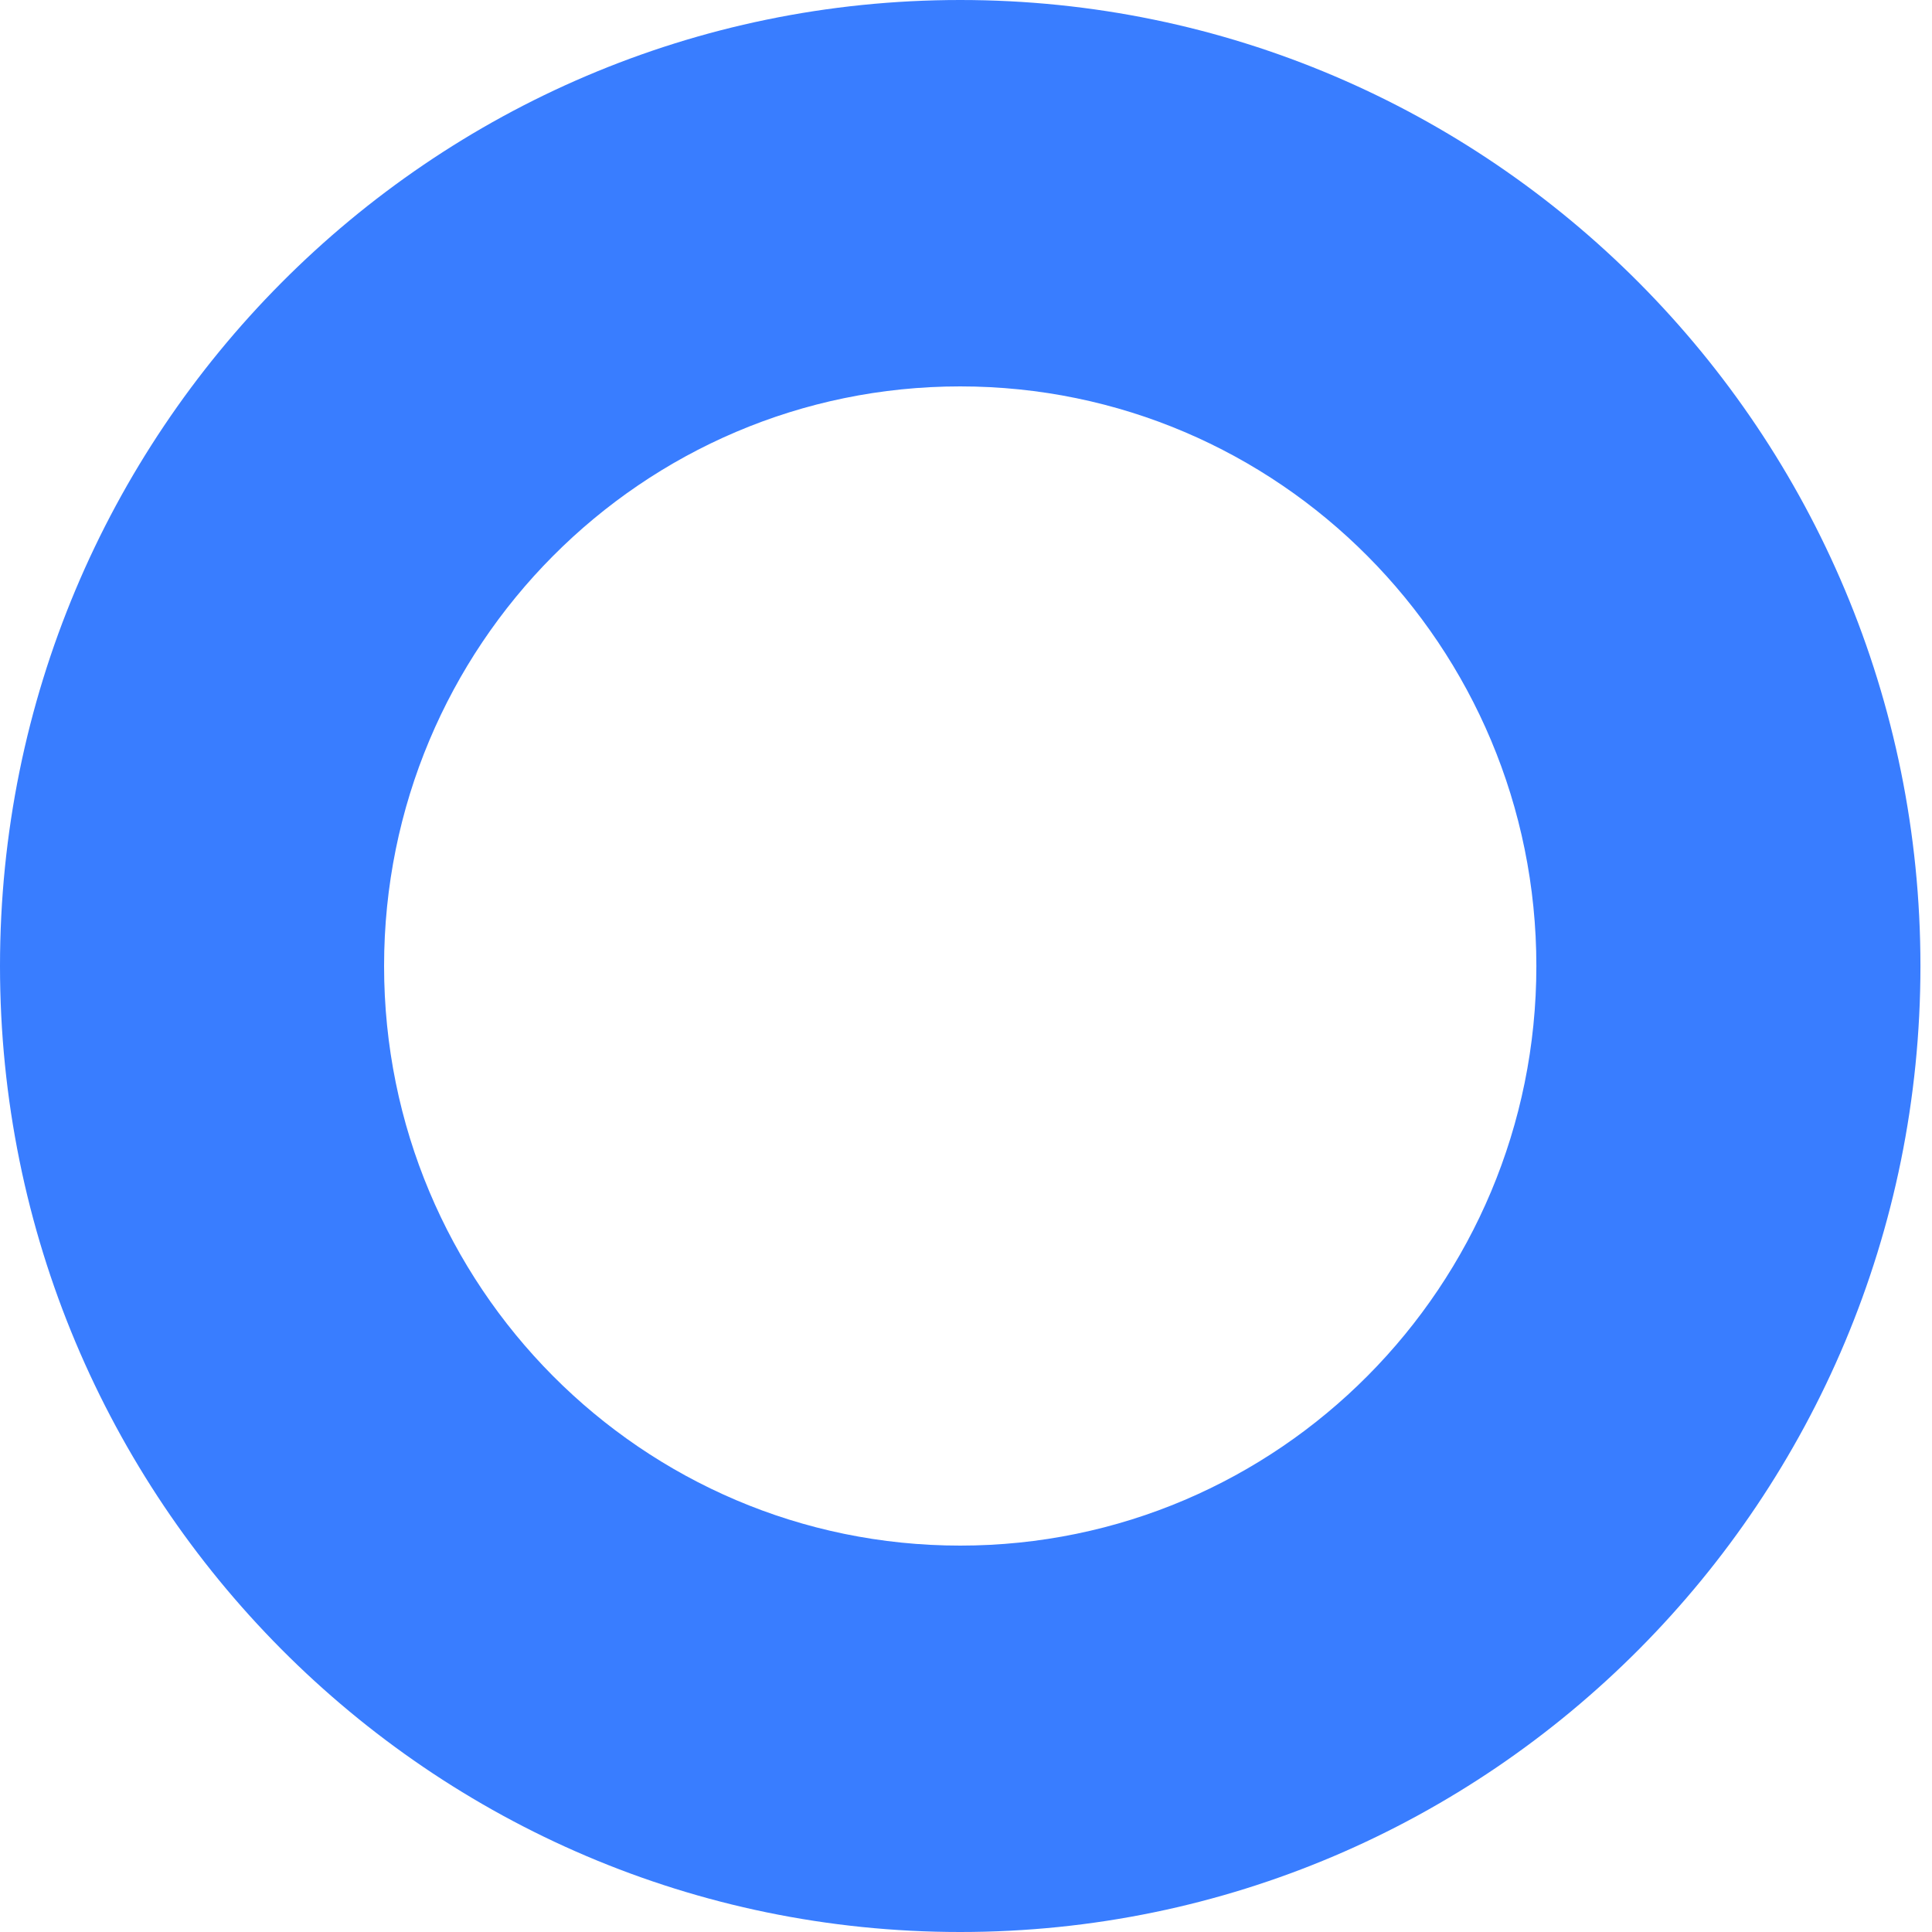
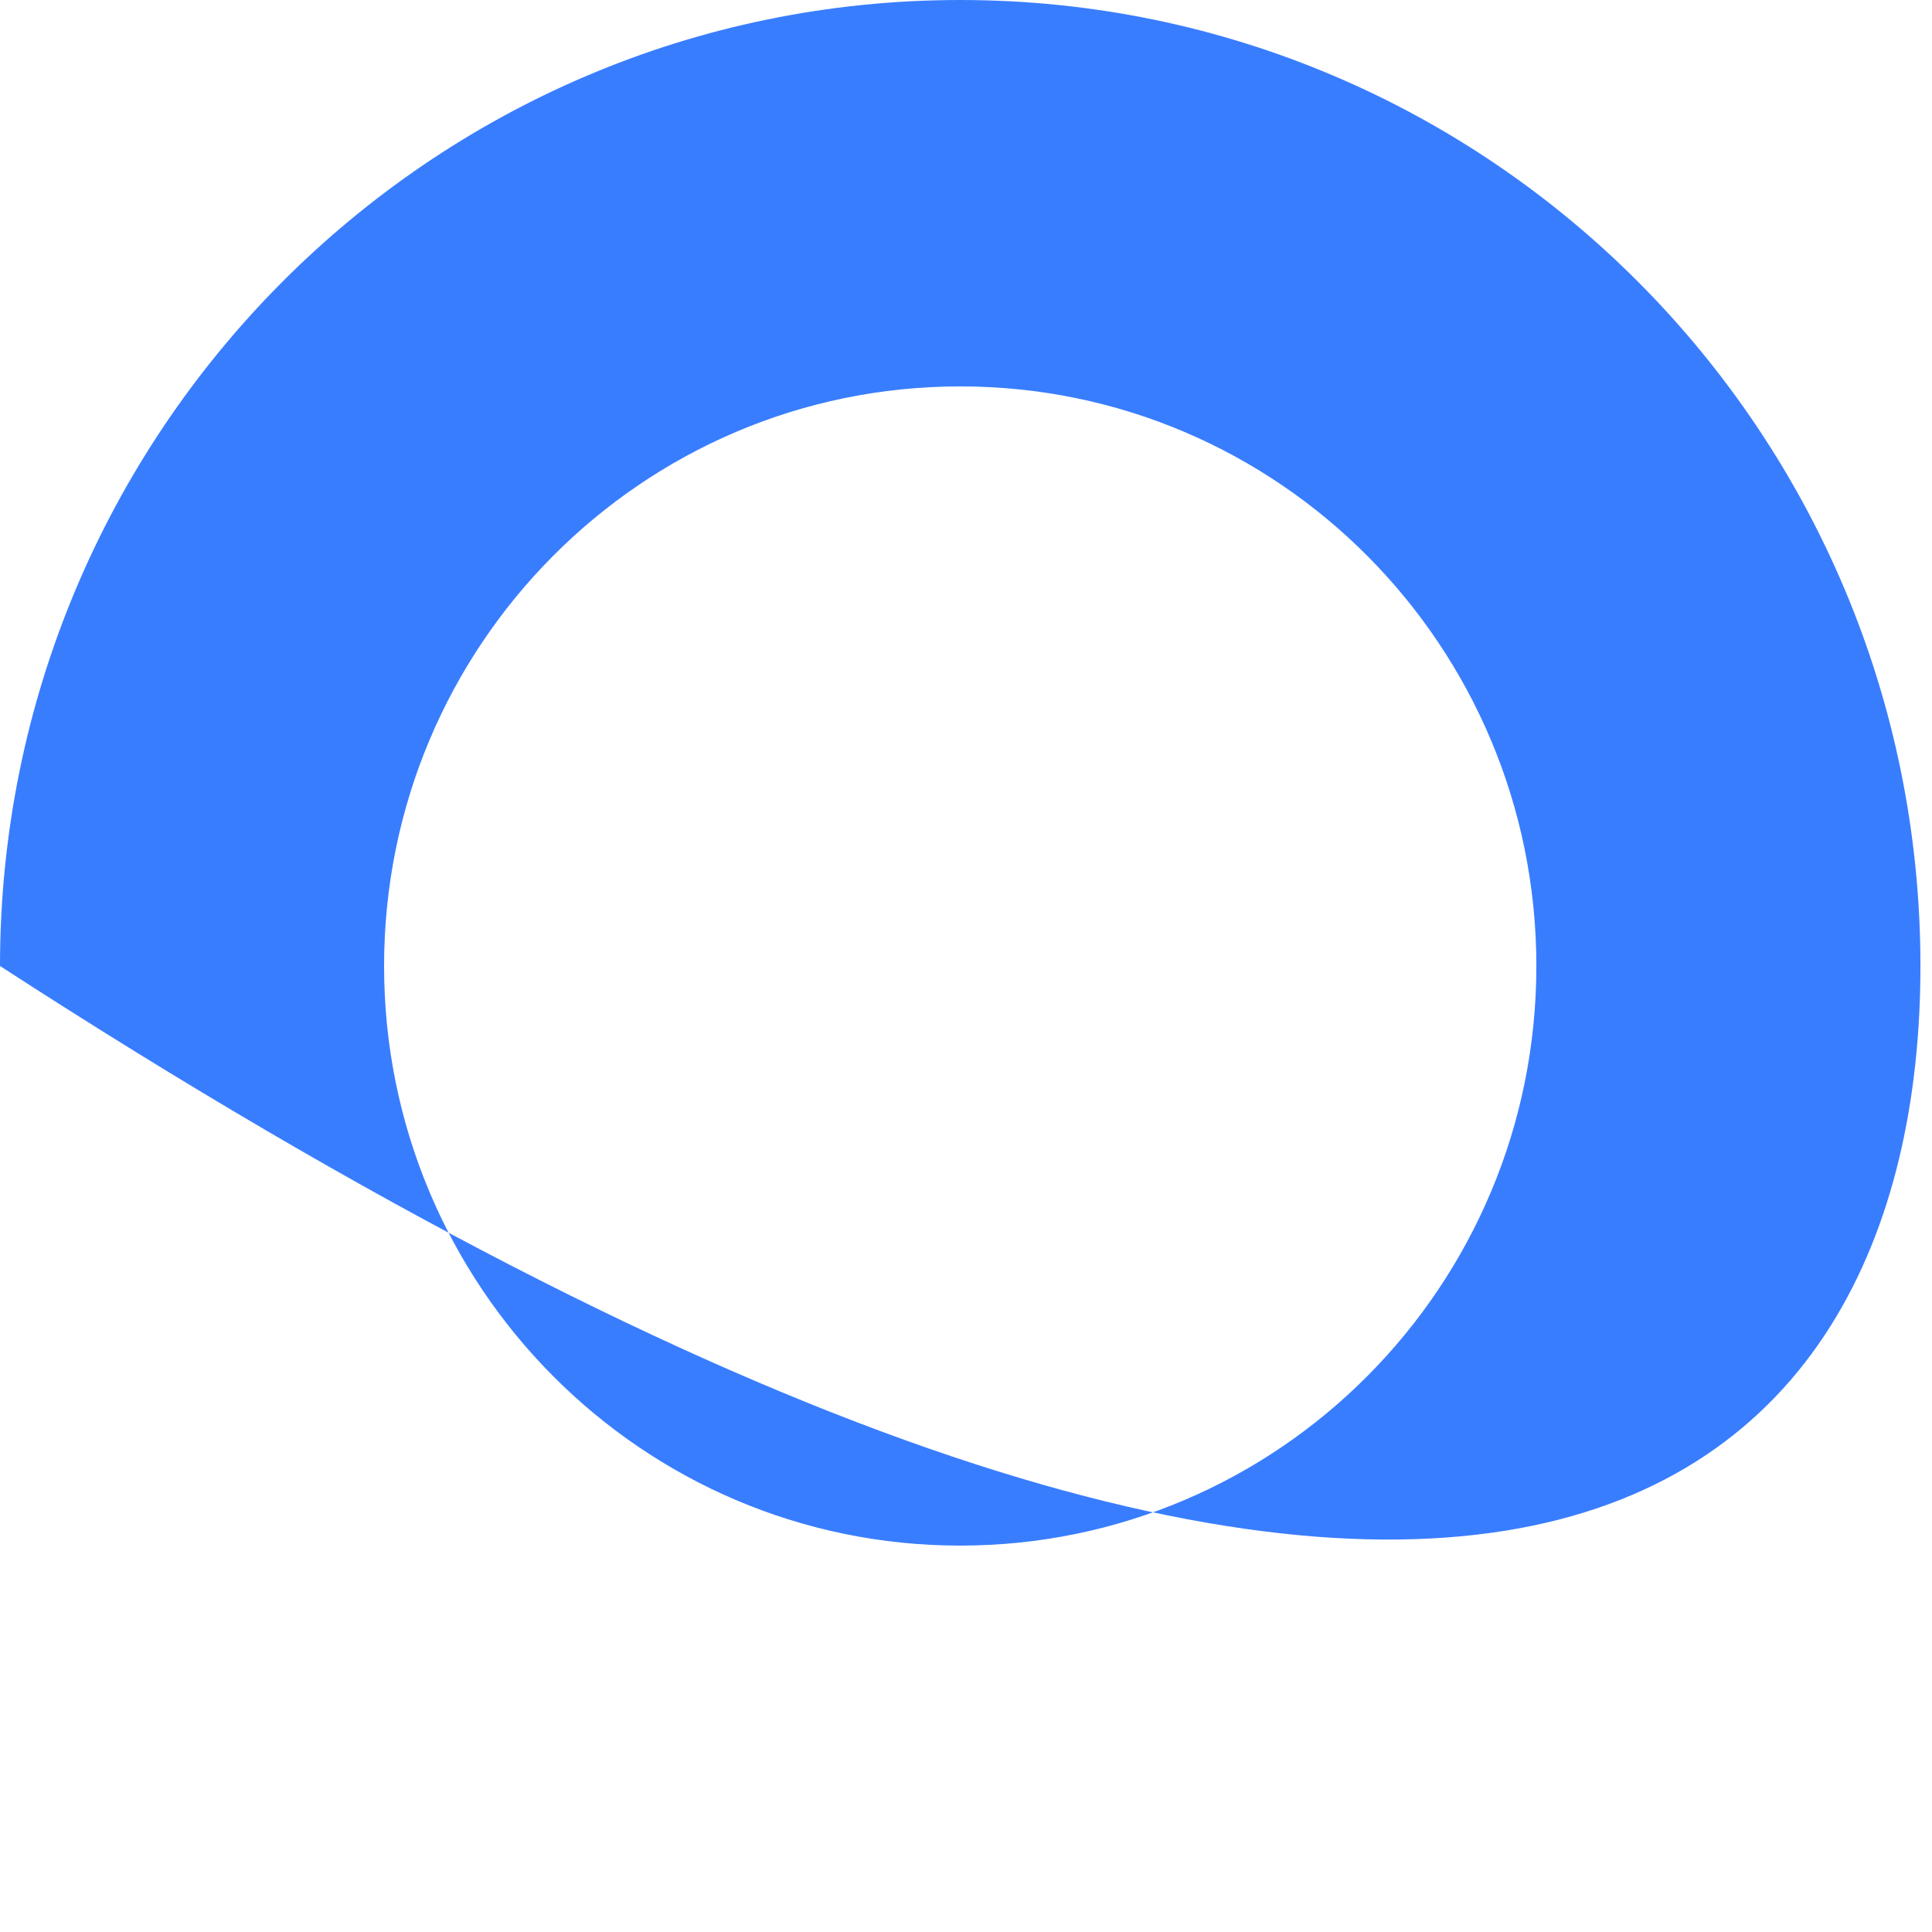
<svg xmlns="http://www.w3.org/2000/svg" width="60" height="60" viewBox="0 0 60 60" fill="none">
-   <path fill-rule="evenodd" clip-rule="evenodd" d="M47.713 30C47.713 20.059 39.702 12 29.82 12C19.939 12 11.928 20.059 11.928 30C11.928 39.941 19.939 48 29.82 48C39.702 48 47.713 39.941 47.713 30ZM59.641 30C59.641 13.431 46.29 -7.2423e-07 29.82 0C13.351 7.24238e-07 -7.19903e-07 13.431 0 30C7.19893e-07 46.569 13.351 60 29.82 60C46.29 60 59.641 46.569 59.641 30Z" fill="#397DFF" />
+   <path fill-rule="evenodd" clip-rule="evenodd" d="M47.713 30C47.713 20.059 39.702 12 29.82 12C19.939 12 11.928 20.059 11.928 30C11.928 39.941 19.939 48 29.82 48C39.702 48 47.713 39.941 47.713 30ZM59.641 30C59.641 13.431 46.29 -7.2423e-07 29.82 0C13.351 7.24238e-07 -7.19903e-07 13.431 0 30C46.29 60 59.641 46.569 59.641 30Z" fill="#397DFF" />
</svg>